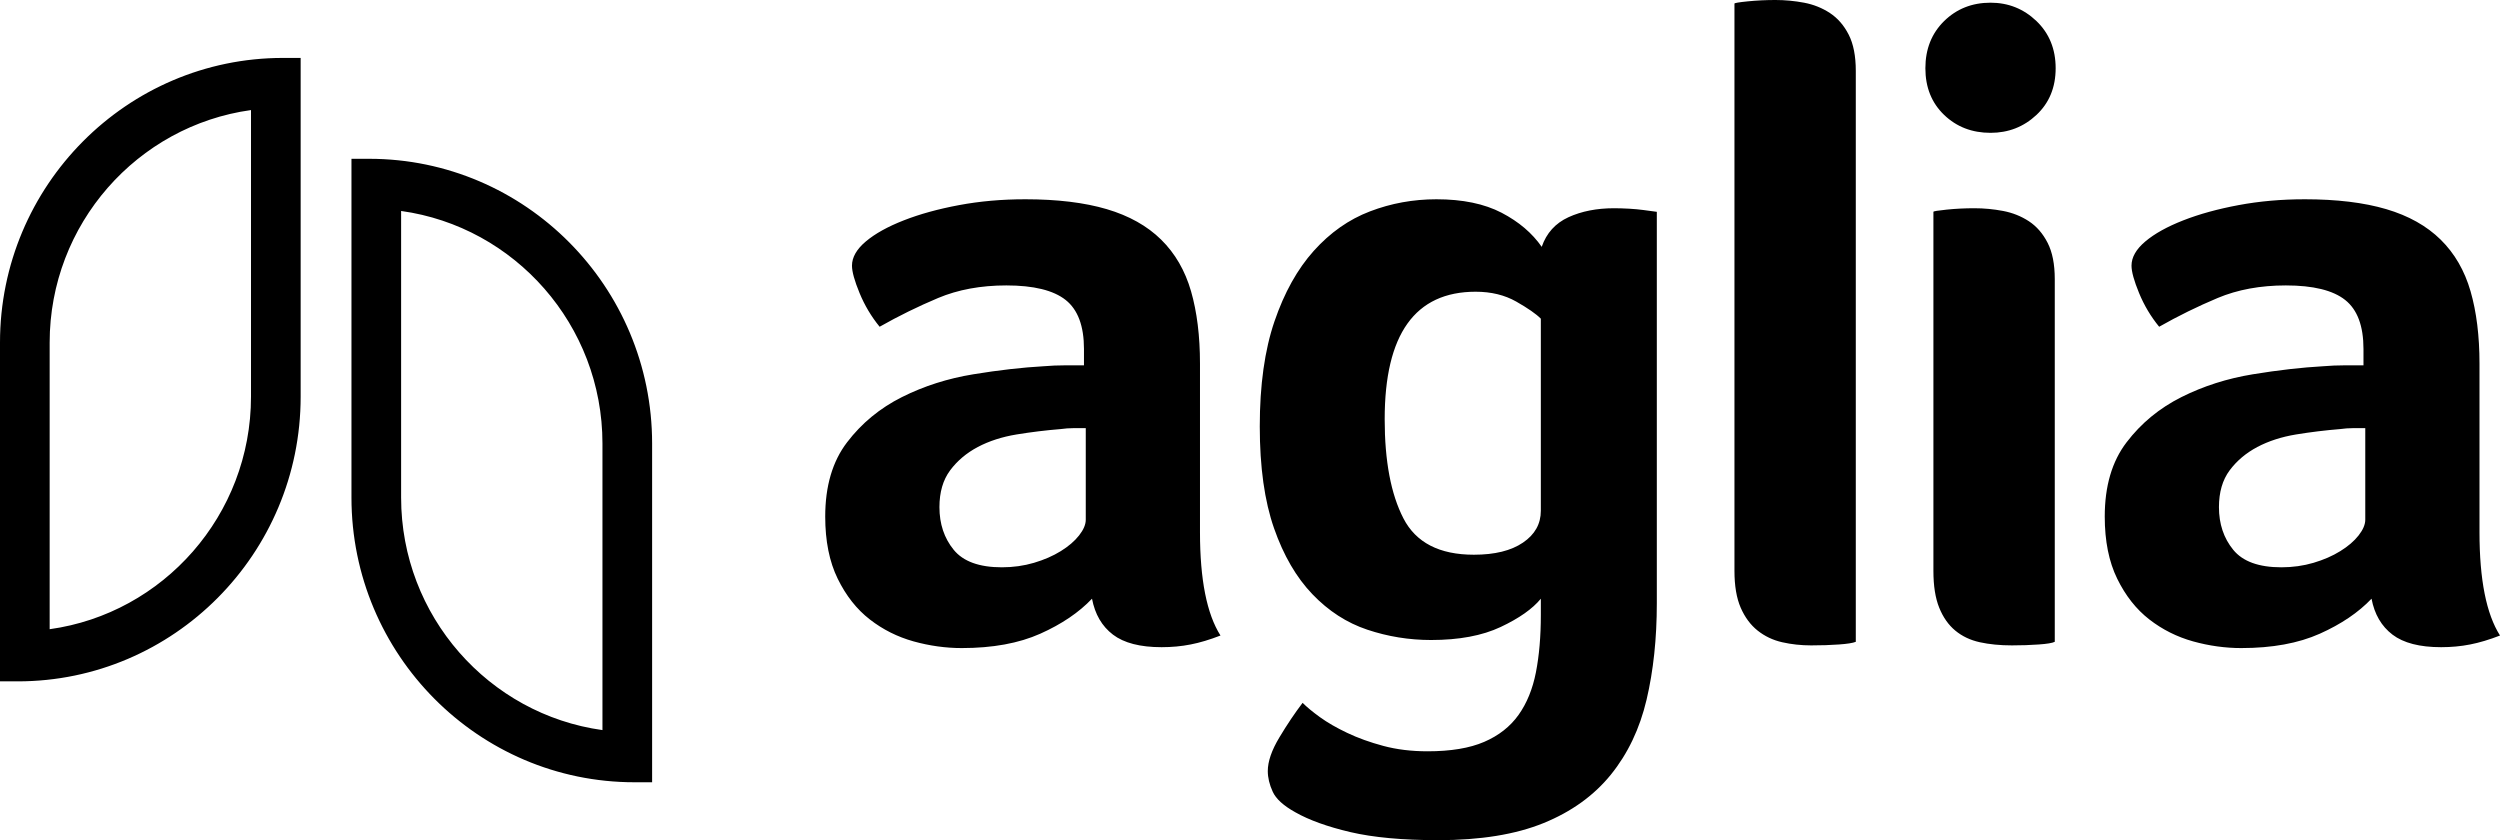
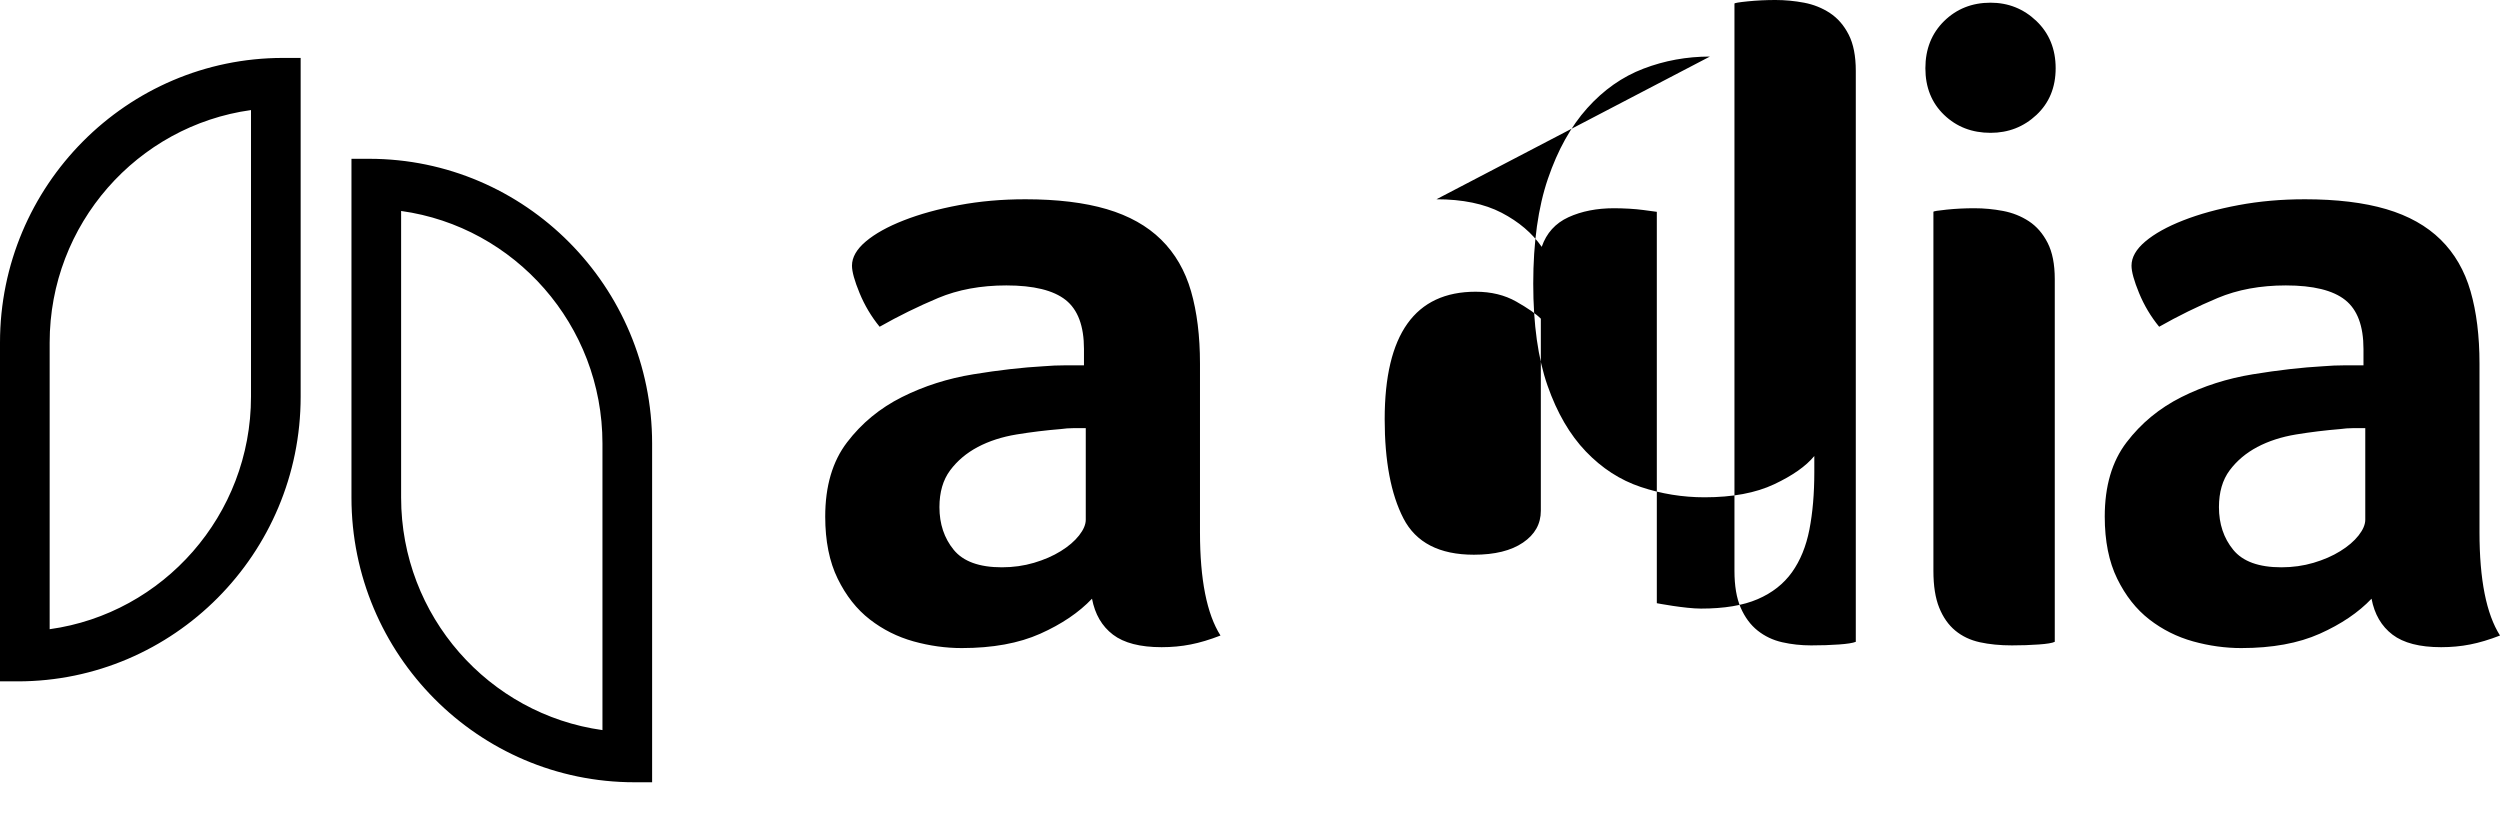
<svg xmlns="http://www.w3.org/2000/svg" version="1.1" width="3047" height="1024" viewBox="0 0 3047 1024">
  <title />
  <g id="icomoon-ignore">
</g>
-   <path d="M1750.731 242.874c31.891 0 58.337 5.477 79.389 16.407 21.001 10.955 37.311 24.812 48.928 41.573 5.771-16.76 16.661-28.801 32.619-36.121 15.933-7.27 34.425-10.93 55.477-10.93 5.771 0 11.944 0.202 18.492 0.555 6.524 0.379 12.295 0.934 17.363 1.615 5.821 0.782 11.266 1.489 16.334 2.196v477.015c0 43.012-4.165 82.212-12.495 117.6-8.33 35.363-22.833 65.805-43.508 91.349-20.675 25.519-48.050 45.208-82.099 59.065-34.099 13.858-76.88 20.799-128.317 20.799-43.534 0-79.239-3.307-107.14-9.844-27.902-6.563-50.208-14.615-66.894-24.080-14.503-8.027-23.736-16.407-27.701-25.166-4.015-8.734-5.997-17.114-5.997-25.141 0-11.687 4.717-25.368 14.152-41.043 9.409-15.7 18.844-29.709 28.278-42.103 5.043 5.074 12.119 10.93 21.177 17.492 9.083 6.563 20.123 12.924 33.196 19.133 13.022 6.209 27.726 11.51 44.035 15.877s34.25 6.563 53.821 6.563c28.278 0 51.287-3.811 69.077-11.485 17.74-7.648 31.69-18.603 41.852-32.839 10.137-14.211 17.213-31.552 21.202-51.922 3.99-20.446 5.997-43.794 5.997-70.045v-19.688c-10.162 12.394-26.496 23.879-48.953 34.455-22.482 10.601-50.76 15.877-84.834 15.877-26.798 0-52.742-4.215-77.758-12.596-25.016-8.355-47.272-22.768-66.869-43.214-19.571-20.395-35.178-47.202-46.77-80.394s-17.388-74.564-17.388-124.163c0-50.332 5.972-93.015 17.94-128.025s27.902-63.609 47.849-85.872c19.948-22.238 42.781-38.317 68.525-48.136 25.719-9.844 52.742-14.766 81.020-14.766zM449.916 193.547c190.168 0 344.881 155.665 344.881 346.971v0 412.902h-21.554c-190.168 0-344.881-155.665-344.881-346.971v0-412.902zM488.883 257.131v349.318c0 144.432 106.965 264.229 245.394 283.387v0-349.318c0-144.458-106.99-264.229-245.394-283.387v0zM366.435 70.593v412.876c0 191.331-154.713 346.971-344.881 346.971v0h-21.554v-412.902c0-191.306 154.713-346.945 344.906-346.945v0h21.528zM1249.393 242.864c39.143 0 72.313 4.013 99.512 12.040 27.174 8.027 49.279 20.42 66.317 37.181 17.037 16.786 29.181 37.761 36.433 62.927 7.226 25.166 10.89 54.522 10.89 88.068v205.668c0 57.626 8.305 99.553 24.991 125.829-13.048 5.074-25.192 8.734-36.408 10.904-11.266 2.221-23.034 3.307-35.354 3.307-26.095 0-45.892-5.099-59.291-15.296-13.424-10.223-21.93-24.812-25.543-43.794-15.958 16.786-36.985 31.022-63.080 42.683s-57.986 17.492-95.673 17.492c-19.596 0-39.168-2.726-58.739-8.153-19.596-5.477-37.361-14.362-53.294-26.731-15.958-12.368-29.006-28.902-39.143-49.625-10.162-20.723-15.23-45.99-15.23-75.775 0-37.105 8.857-67.269 26.647-90.516 17.74-23.273 40.046-41.649 66.869-55.102 26.823-13.429 55.828-22.692 87.017-27.791 31.138-5.099 59.818-8.355 85.913-9.819 8.707-0.732 17.188-1.085 25.543-1.085h23.385v-19.916c0-28.043-7.452-47.959-22.306-59.747s-38.967-17.745-72.288-17.745c-31.214 0-58.94 5.149-83.228 15.347-24.288 10.223-48.025 21.859-71.234 35.010-10.137-12.394-18.292-26.1-24.439-41.018-6.172-14.943-9.259-26.1-9.259-33.395 0-10.198 5.62-20.042 16.861-29.533 11.241-9.466 26.647-18.048 46.218-25.696 19.571-7.673 42.028-13.858 67.421-18.603 25.367-4.745 52.215-7.118 80.493-7.118zM2808.857 242.864c39.117 0 72.313 4.013 99.512 12.040s49.254 20.42 66.317 37.181c17.037 16.786 29.181 37.761 36.433 62.927s10.89 54.522 10.89 88.068v205.668c0 57.626 8.305 99.553 25.016 125.829-13.073 5.074-25.217 8.734-36.433 10.904-11.241 2.221-23.034 3.307-35.354 3.307-26.095 0-45.867-5.099-59.266-15.296-13.424-10.223-21.955-24.812-25.543-43.794-15.958 16.786-37.010 31.022-63.080 42.683-26.12 11.662-58.011 17.492-95.699 17.492-19.596 0-39.168-2.726-58.739-8.153-19.571-5.477-37.361-14.362-53.294-26.731s-29.006-28.902-39.143-49.625c-10.162-20.723-15.205-45.99-15.205-75.775 0-37.105 8.832-67.269 26.622-90.516 17.74-23.273 40.046-41.649 66.869-55.102 26.823-13.429 55.828-22.692 87.017-27.791 31.138-5.099 59.818-8.355 85.913-9.819 8.707-0.732 17.213-1.085 25.543-1.085h23.385v-19.916c0-28.043-7.427-47.959-22.306-59.747-14.829-11.788-38.967-17.745-72.288-17.745-31.189 0-58.915 5.149-83.203 15.347-24.314 10.223-48.050 21.859-71.234 35.010-10.162-12.394-18.317-26.1-24.464-41.018-6.147-14.943-9.234-26.1-9.234-33.395 0-10.198 5.595-20.042 16.836-29.533 11.241-9.466 26.647-18.048 46.218-25.696 19.571-7.673 42.053-13.858 67.446-18.603 25.342-4.745 52.19-7.118 80.468-7.118zM2163.981 0c11.592 0 23.184 1.111 34.777 3.281 11.592 2.196 22.131 6.411 31.54 12.596 9.409 6.209 17.037 14.918 22.833 26.251 5.821 11.308 8.707 26.075 8.707 44.299v695.809c-3.638 1.464-10.513 2.549-20.65 3.256-10.162 0.732-21.403 1.111-33.723 1.111s-24.113-1.287-35.329-3.837c-11.241-2.549-21.227-7.295-29.934-14.211-8.682-6.916-15.582-16.256-20.65-27.892-5.068-11.662-7.603-26.63-7.603-44.879v-691.392c0-0.732 5.42-1.666 16.309-2.751 10.865-1.085 22.106-1.641 33.723-1.641zM2406.467 253.804c11.617 0 23.21 1.085 34.802 3.281s22.080 6.386 31.54 12.57c9.434 6.209 17.037 14.968 22.808 26.276 5.821 11.333 8.732 26.075 8.732 44.299v442.005c-2.911 1.464-9.434 2.549-19.596 3.256-10.187 0.732-21.001 1.111-32.619 1.111-14.503 0-27.575-1.287-39.143-3.837-11.592-2.549-21.579-7.295-29.909-14.211-8.355-6.916-14.879-16.256-19.571-27.892-4.717-11.662-7.076-26.63-7.076-44.879v-437.613c0-0.707 5.445-1.615 16.334-2.701 10.839-1.111 22.080-1.666 33.698-1.666zM305.914 134.151c-138.429 19.158-245.394 138.93-245.394 283.387v0 349.343c138.429-19.184 245.394-138.955 245.394-283.412v0zM1323.337 521.834h-15.23c-5.094 0-10.162 0.404-15.23 1.111-18.141 1.464-36.056 3.66-53.821 6.563-17.765 2.928-33.547 8.027-47.322 15.296-13.775 7.32-25.016 16.786-33.698 28.447-8.707 11.687-13.048 26.655-13.048 44.854 0 20.446 5.796 37.787 17.388 51.998s31.163 21.329 58.739 21.329c13.775 0 26.798-1.843 39.117-5.477 12.345-3.66 23.21-8.38 32.644-14.236 9.409-5.806 16.861-12.192 22.306-19.133 5.445-6.916 8.155-13.328 8.155-19.158v-111.593zM2882.801 521.834h-15.205c-5.119 0-10.187 0.404-15.256 1.111-18.141 1.464-36.056 3.66-53.821 6.563-17.765 2.928-33.522 8.027-47.297 15.296-13.8 7.32-25.016 16.786-33.723 28.447-8.707 11.687-13.048 26.655-13.048 44.854 0 20.446 5.796 37.787 17.413 51.998 11.592 14.211 31.138 21.329 58.714 21.329 13.775 0 26.823-1.843 39.143-5.477 12.345-3.66 23.21-8.38 32.619-14.236 9.434-5.806 16.861-12.192 22.331-19.133 5.42-6.916 8.13-13.328 8.13-19.158v-111.593zM1798.58 355.553c-73.944 0-110.929 51.796-110.929 155.362 0 51.038 7.603 91.349 22.833 120.857 15.23 29.558 43.86 44.324 85.913 44.324 25.392 0 45.315-4.897 59.818-14.766 14.503-9.844 21.754-22.768 21.754-38.822v-234.116c-5.821-5.856-15.782-12.747-29.909-20.799-14.152-8.027-30.637-12.040-49.48-12.040zM2426.063 3.281c21.729 0 40.397 7.497 56.004 22.415 15.557 14.968 23.36 34.127 23.36 57.45 0 23.348-7.803 42.28-23.36 56.894-15.607 14.615-34.275 21.859-56.004 21.859-22.507 0-41.351-7.244-56.581-21.859-15.205-14.615-22.833-33.546-22.833-56.894 0-23.323 7.628-42.482 22.833-57.45 15.23-14.918 34.074-22.415 56.581-22.415z" />
+   <path d="M1750.731 242.874c31.891 0 58.337 5.477 79.389 16.407 21.001 10.955 37.311 24.812 48.928 41.573 5.771-16.76 16.661-28.801 32.619-36.121 15.933-7.27 34.425-10.93 55.477-10.93 5.771 0 11.944 0.202 18.492 0.555 6.524 0.379 12.295 0.934 17.363 1.615 5.821 0.782 11.266 1.489 16.334 2.196v477.015s34.25 6.563 53.821 6.563c28.278 0 51.287-3.811 69.077-11.485 17.74-7.648 31.69-18.603 41.852-32.839 10.137-14.211 17.213-31.552 21.202-51.922 3.99-20.446 5.997-43.794 5.997-70.045v-19.688c-10.162 12.394-26.496 23.879-48.953 34.455-22.482 10.601-50.76 15.877-84.834 15.877-26.798 0-52.742-4.215-77.758-12.596-25.016-8.355-47.272-22.768-66.869-43.214-19.571-20.395-35.178-47.202-46.77-80.394s-17.388-74.564-17.388-124.163c0-50.332 5.972-93.015 17.94-128.025s27.902-63.609 47.849-85.872c19.948-22.238 42.781-38.317 68.525-48.136 25.719-9.844 52.742-14.766 81.020-14.766zM449.916 193.547c190.168 0 344.881 155.665 344.881 346.971v0 412.902h-21.554c-190.168 0-344.881-155.665-344.881-346.971v0-412.902zM488.883 257.131v349.318c0 144.432 106.965 264.229 245.394 283.387v0-349.318c0-144.458-106.99-264.229-245.394-283.387v0zM366.435 70.593v412.876c0 191.331-154.713 346.971-344.881 346.971v0h-21.554v-412.902c0-191.306 154.713-346.945 344.906-346.945v0h21.528zM1249.393 242.864c39.143 0 72.313 4.013 99.512 12.040 27.174 8.027 49.279 20.42 66.317 37.181 17.037 16.786 29.181 37.761 36.433 62.927 7.226 25.166 10.89 54.522 10.89 88.068v205.668c0 57.626 8.305 99.553 24.991 125.829-13.048 5.074-25.192 8.734-36.408 10.904-11.266 2.221-23.034 3.307-35.354 3.307-26.095 0-45.892-5.099-59.291-15.296-13.424-10.223-21.93-24.812-25.543-43.794-15.958 16.786-36.985 31.022-63.080 42.683s-57.986 17.492-95.673 17.492c-19.596 0-39.168-2.726-58.739-8.153-19.596-5.477-37.361-14.362-53.294-26.731-15.958-12.368-29.006-28.902-39.143-49.625-10.162-20.723-15.23-45.99-15.23-75.775 0-37.105 8.857-67.269 26.647-90.516 17.74-23.273 40.046-41.649 66.869-55.102 26.823-13.429 55.828-22.692 87.017-27.791 31.138-5.099 59.818-8.355 85.913-9.819 8.707-0.732 17.188-1.085 25.543-1.085h23.385v-19.916c0-28.043-7.452-47.959-22.306-59.747s-38.967-17.745-72.288-17.745c-31.214 0-58.94 5.149-83.228 15.347-24.288 10.223-48.025 21.859-71.234 35.010-10.137-12.394-18.292-26.1-24.439-41.018-6.172-14.943-9.259-26.1-9.259-33.395 0-10.198 5.62-20.042 16.861-29.533 11.241-9.466 26.647-18.048 46.218-25.696 19.571-7.673 42.028-13.858 67.421-18.603 25.367-4.745 52.215-7.118 80.493-7.118zM2808.857 242.864c39.117 0 72.313 4.013 99.512 12.040s49.254 20.42 66.317 37.181c17.037 16.786 29.181 37.761 36.433 62.927s10.89 54.522 10.89 88.068v205.668c0 57.626 8.305 99.553 25.016 125.829-13.073 5.074-25.217 8.734-36.433 10.904-11.241 2.221-23.034 3.307-35.354 3.307-26.095 0-45.867-5.099-59.266-15.296-13.424-10.223-21.955-24.812-25.543-43.794-15.958 16.786-37.010 31.022-63.080 42.683-26.12 11.662-58.011 17.492-95.699 17.492-19.596 0-39.168-2.726-58.739-8.153-19.571-5.477-37.361-14.362-53.294-26.731s-29.006-28.902-39.143-49.625c-10.162-20.723-15.205-45.99-15.205-75.775 0-37.105 8.832-67.269 26.622-90.516 17.74-23.273 40.046-41.649 66.869-55.102 26.823-13.429 55.828-22.692 87.017-27.791 31.138-5.099 59.818-8.355 85.913-9.819 8.707-0.732 17.213-1.085 25.543-1.085h23.385v-19.916c0-28.043-7.427-47.959-22.306-59.747-14.829-11.788-38.967-17.745-72.288-17.745-31.189 0-58.915 5.149-83.203 15.347-24.314 10.223-48.050 21.859-71.234 35.010-10.162-12.394-18.317-26.1-24.464-41.018-6.147-14.943-9.234-26.1-9.234-33.395 0-10.198 5.595-20.042 16.836-29.533 11.241-9.466 26.647-18.048 46.218-25.696 19.571-7.673 42.053-13.858 67.446-18.603 25.342-4.745 52.19-7.118 80.468-7.118zM2163.981 0c11.592 0 23.184 1.111 34.777 3.281 11.592 2.196 22.131 6.411 31.54 12.596 9.409 6.209 17.037 14.918 22.833 26.251 5.821 11.308 8.707 26.075 8.707 44.299v695.809c-3.638 1.464-10.513 2.549-20.65 3.256-10.162 0.732-21.403 1.111-33.723 1.111s-24.113-1.287-35.329-3.837c-11.241-2.549-21.227-7.295-29.934-14.211-8.682-6.916-15.582-16.256-20.65-27.892-5.068-11.662-7.603-26.63-7.603-44.879v-691.392c0-0.732 5.42-1.666 16.309-2.751 10.865-1.085 22.106-1.641 33.723-1.641zM2406.467 253.804c11.617 0 23.21 1.085 34.802 3.281s22.080 6.386 31.54 12.57c9.434 6.209 17.037 14.968 22.808 26.276 5.821 11.333 8.732 26.075 8.732 44.299v442.005c-2.911 1.464-9.434 2.549-19.596 3.256-10.187 0.732-21.001 1.111-32.619 1.111-14.503 0-27.575-1.287-39.143-3.837-11.592-2.549-21.579-7.295-29.909-14.211-8.355-6.916-14.879-16.256-19.571-27.892-4.717-11.662-7.076-26.63-7.076-44.879v-437.613c0-0.707 5.445-1.615 16.334-2.701 10.839-1.111 22.080-1.666 33.698-1.666zM305.914 134.151c-138.429 19.158-245.394 138.93-245.394 283.387v0 349.343c138.429-19.184 245.394-138.955 245.394-283.412v0zM1323.337 521.834h-15.23c-5.094 0-10.162 0.404-15.23 1.111-18.141 1.464-36.056 3.66-53.821 6.563-17.765 2.928-33.547 8.027-47.322 15.296-13.775 7.32-25.016 16.786-33.698 28.447-8.707 11.687-13.048 26.655-13.048 44.854 0 20.446 5.796 37.787 17.388 51.998s31.163 21.329 58.739 21.329c13.775 0 26.798-1.843 39.117-5.477 12.345-3.66 23.21-8.38 32.644-14.236 9.409-5.806 16.861-12.192 22.306-19.133 5.445-6.916 8.155-13.328 8.155-19.158v-111.593zM2882.801 521.834h-15.205c-5.119 0-10.187 0.404-15.256 1.111-18.141 1.464-36.056 3.66-53.821 6.563-17.765 2.928-33.522 8.027-47.297 15.296-13.8 7.32-25.016 16.786-33.723 28.447-8.707 11.687-13.048 26.655-13.048 44.854 0 20.446 5.796 37.787 17.413 51.998 11.592 14.211 31.138 21.329 58.714 21.329 13.775 0 26.823-1.843 39.143-5.477 12.345-3.66 23.21-8.38 32.619-14.236 9.434-5.806 16.861-12.192 22.331-19.133 5.42-6.916 8.13-13.328 8.13-19.158v-111.593zM1798.58 355.553c-73.944 0-110.929 51.796-110.929 155.362 0 51.038 7.603 91.349 22.833 120.857 15.23 29.558 43.86 44.324 85.913 44.324 25.392 0 45.315-4.897 59.818-14.766 14.503-9.844 21.754-22.768 21.754-38.822v-234.116c-5.821-5.856-15.782-12.747-29.909-20.799-14.152-8.027-30.637-12.040-49.48-12.040zM2426.063 3.281c21.729 0 40.397 7.497 56.004 22.415 15.557 14.968 23.36 34.127 23.36 57.45 0 23.348-7.803 42.28-23.36 56.894-15.607 14.615-34.275 21.859-56.004 21.859-22.507 0-41.351-7.244-56.581-21.859-15.205-14.615-22.833-33.546-22.833-56.894 0-23.323 7.628-42.482 22.833-57.45 15.23-14.918 34.074-22.415 56.581-22.415z" />
</svg>